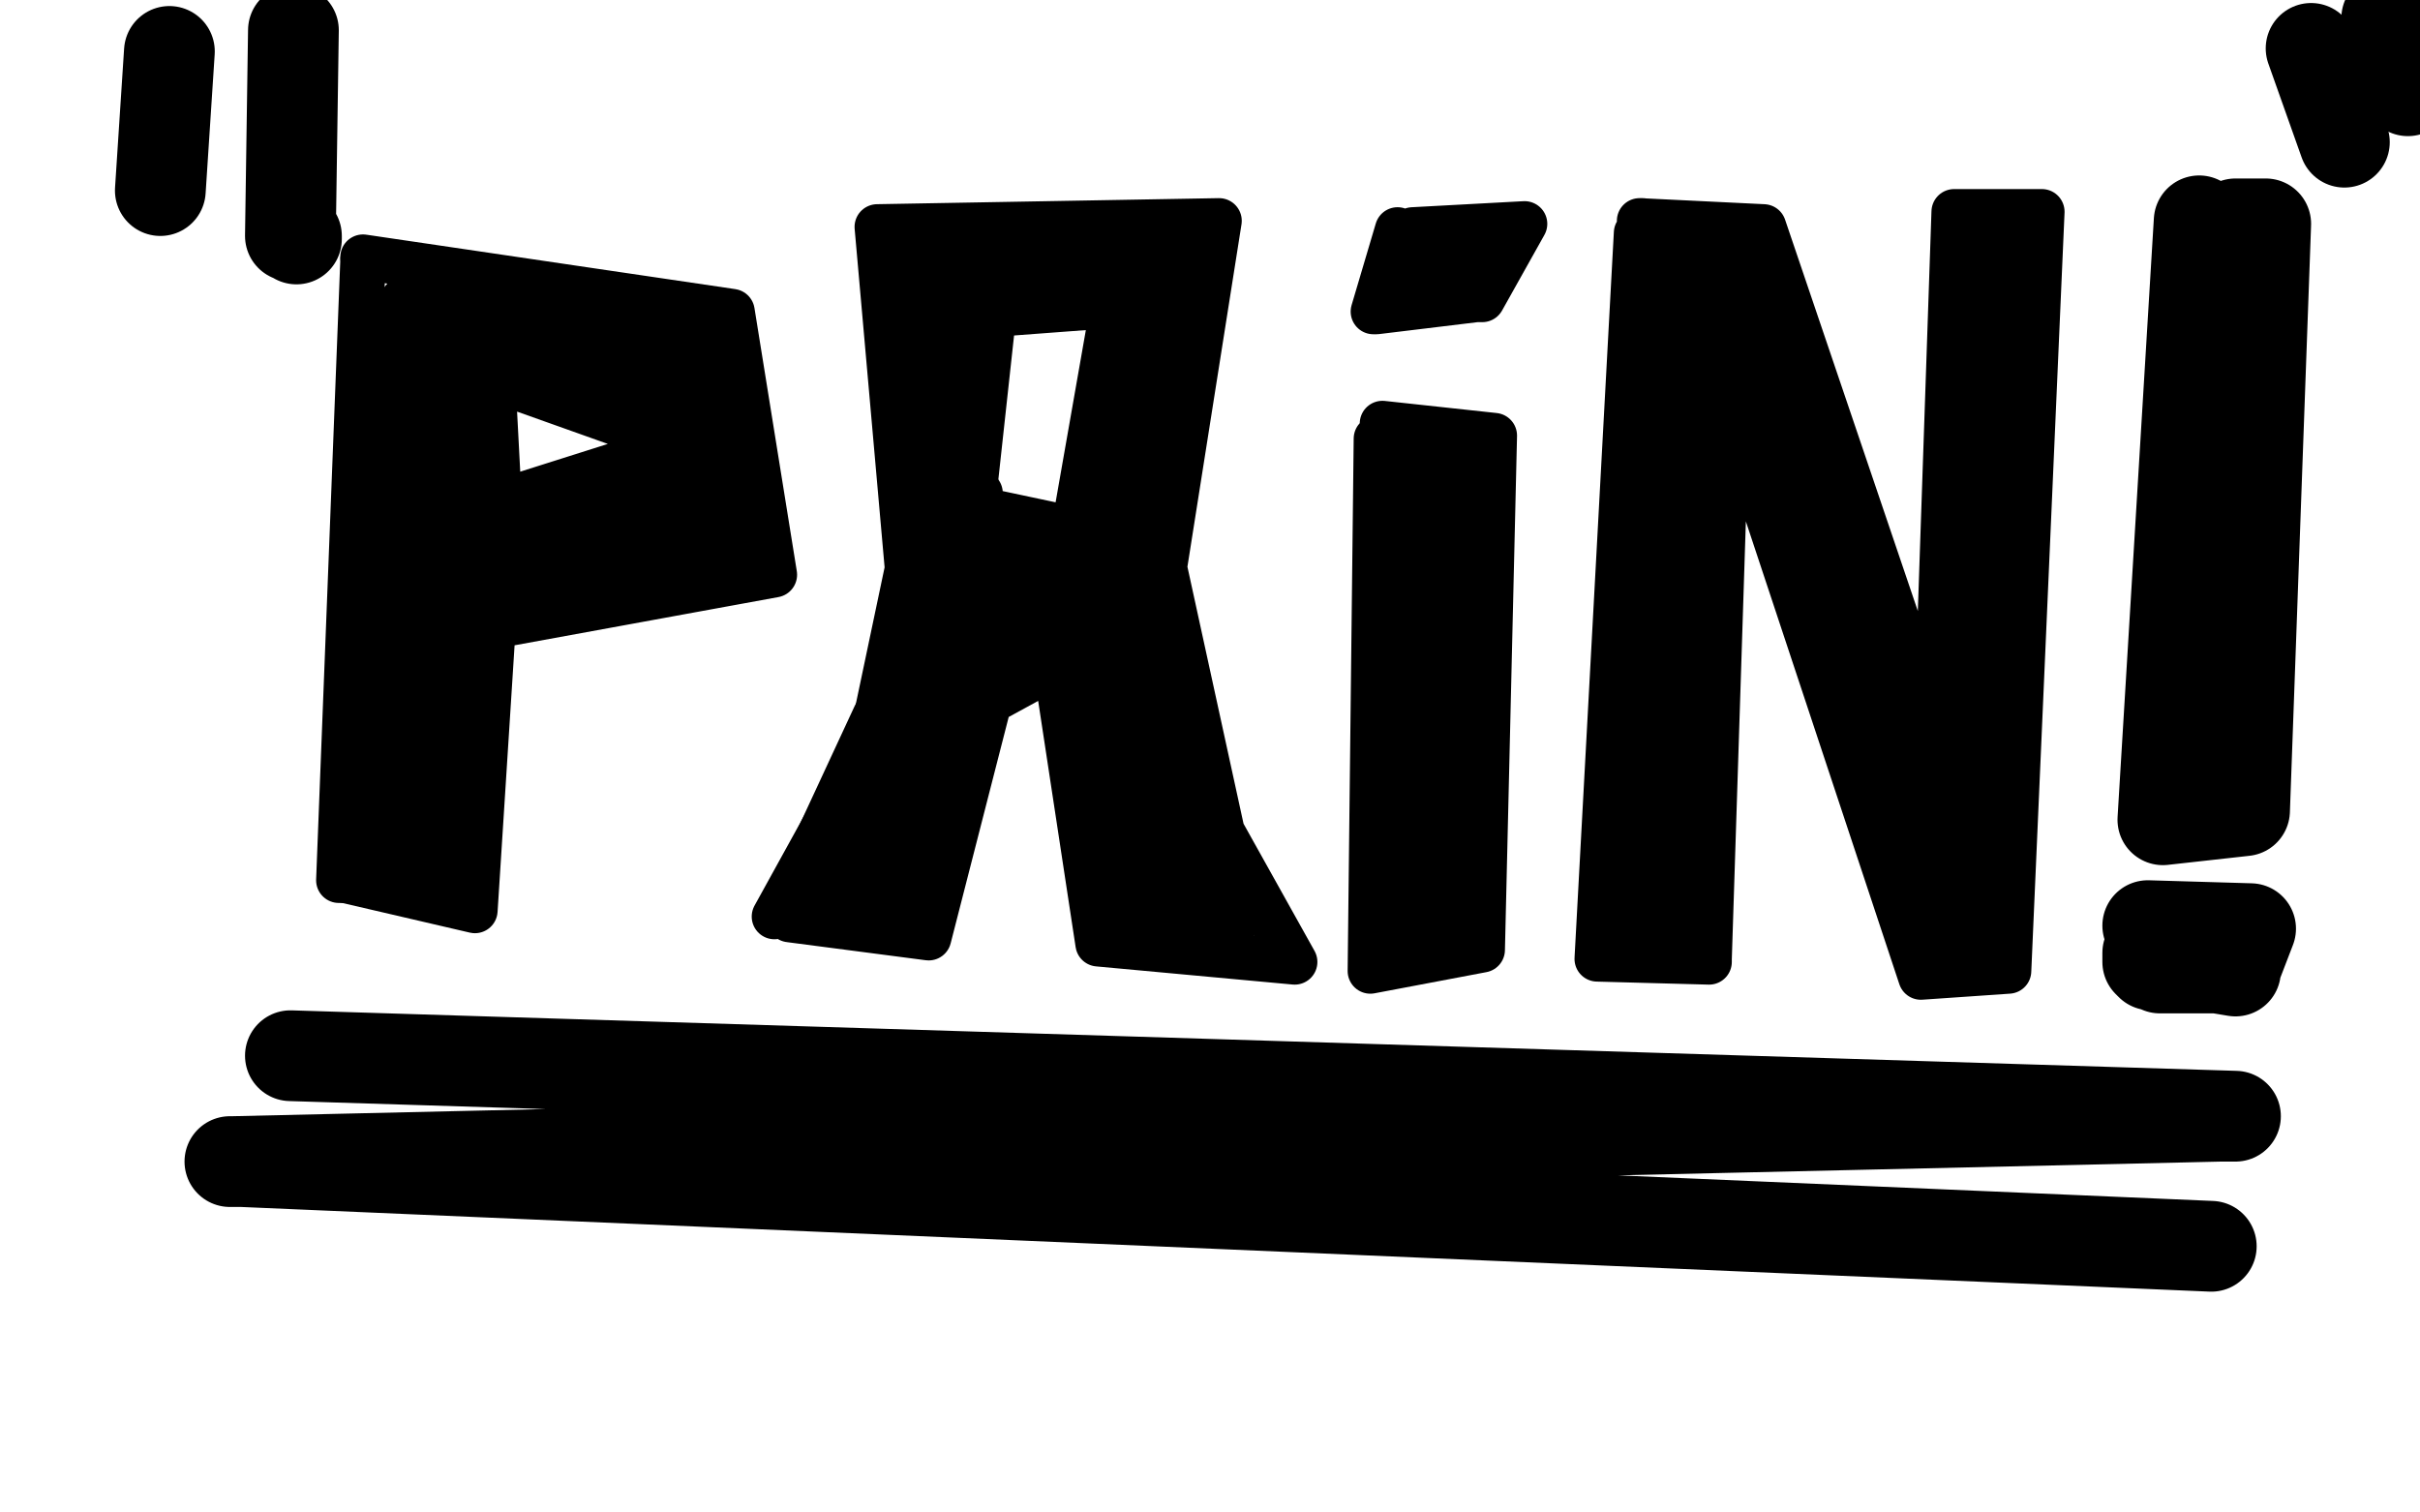
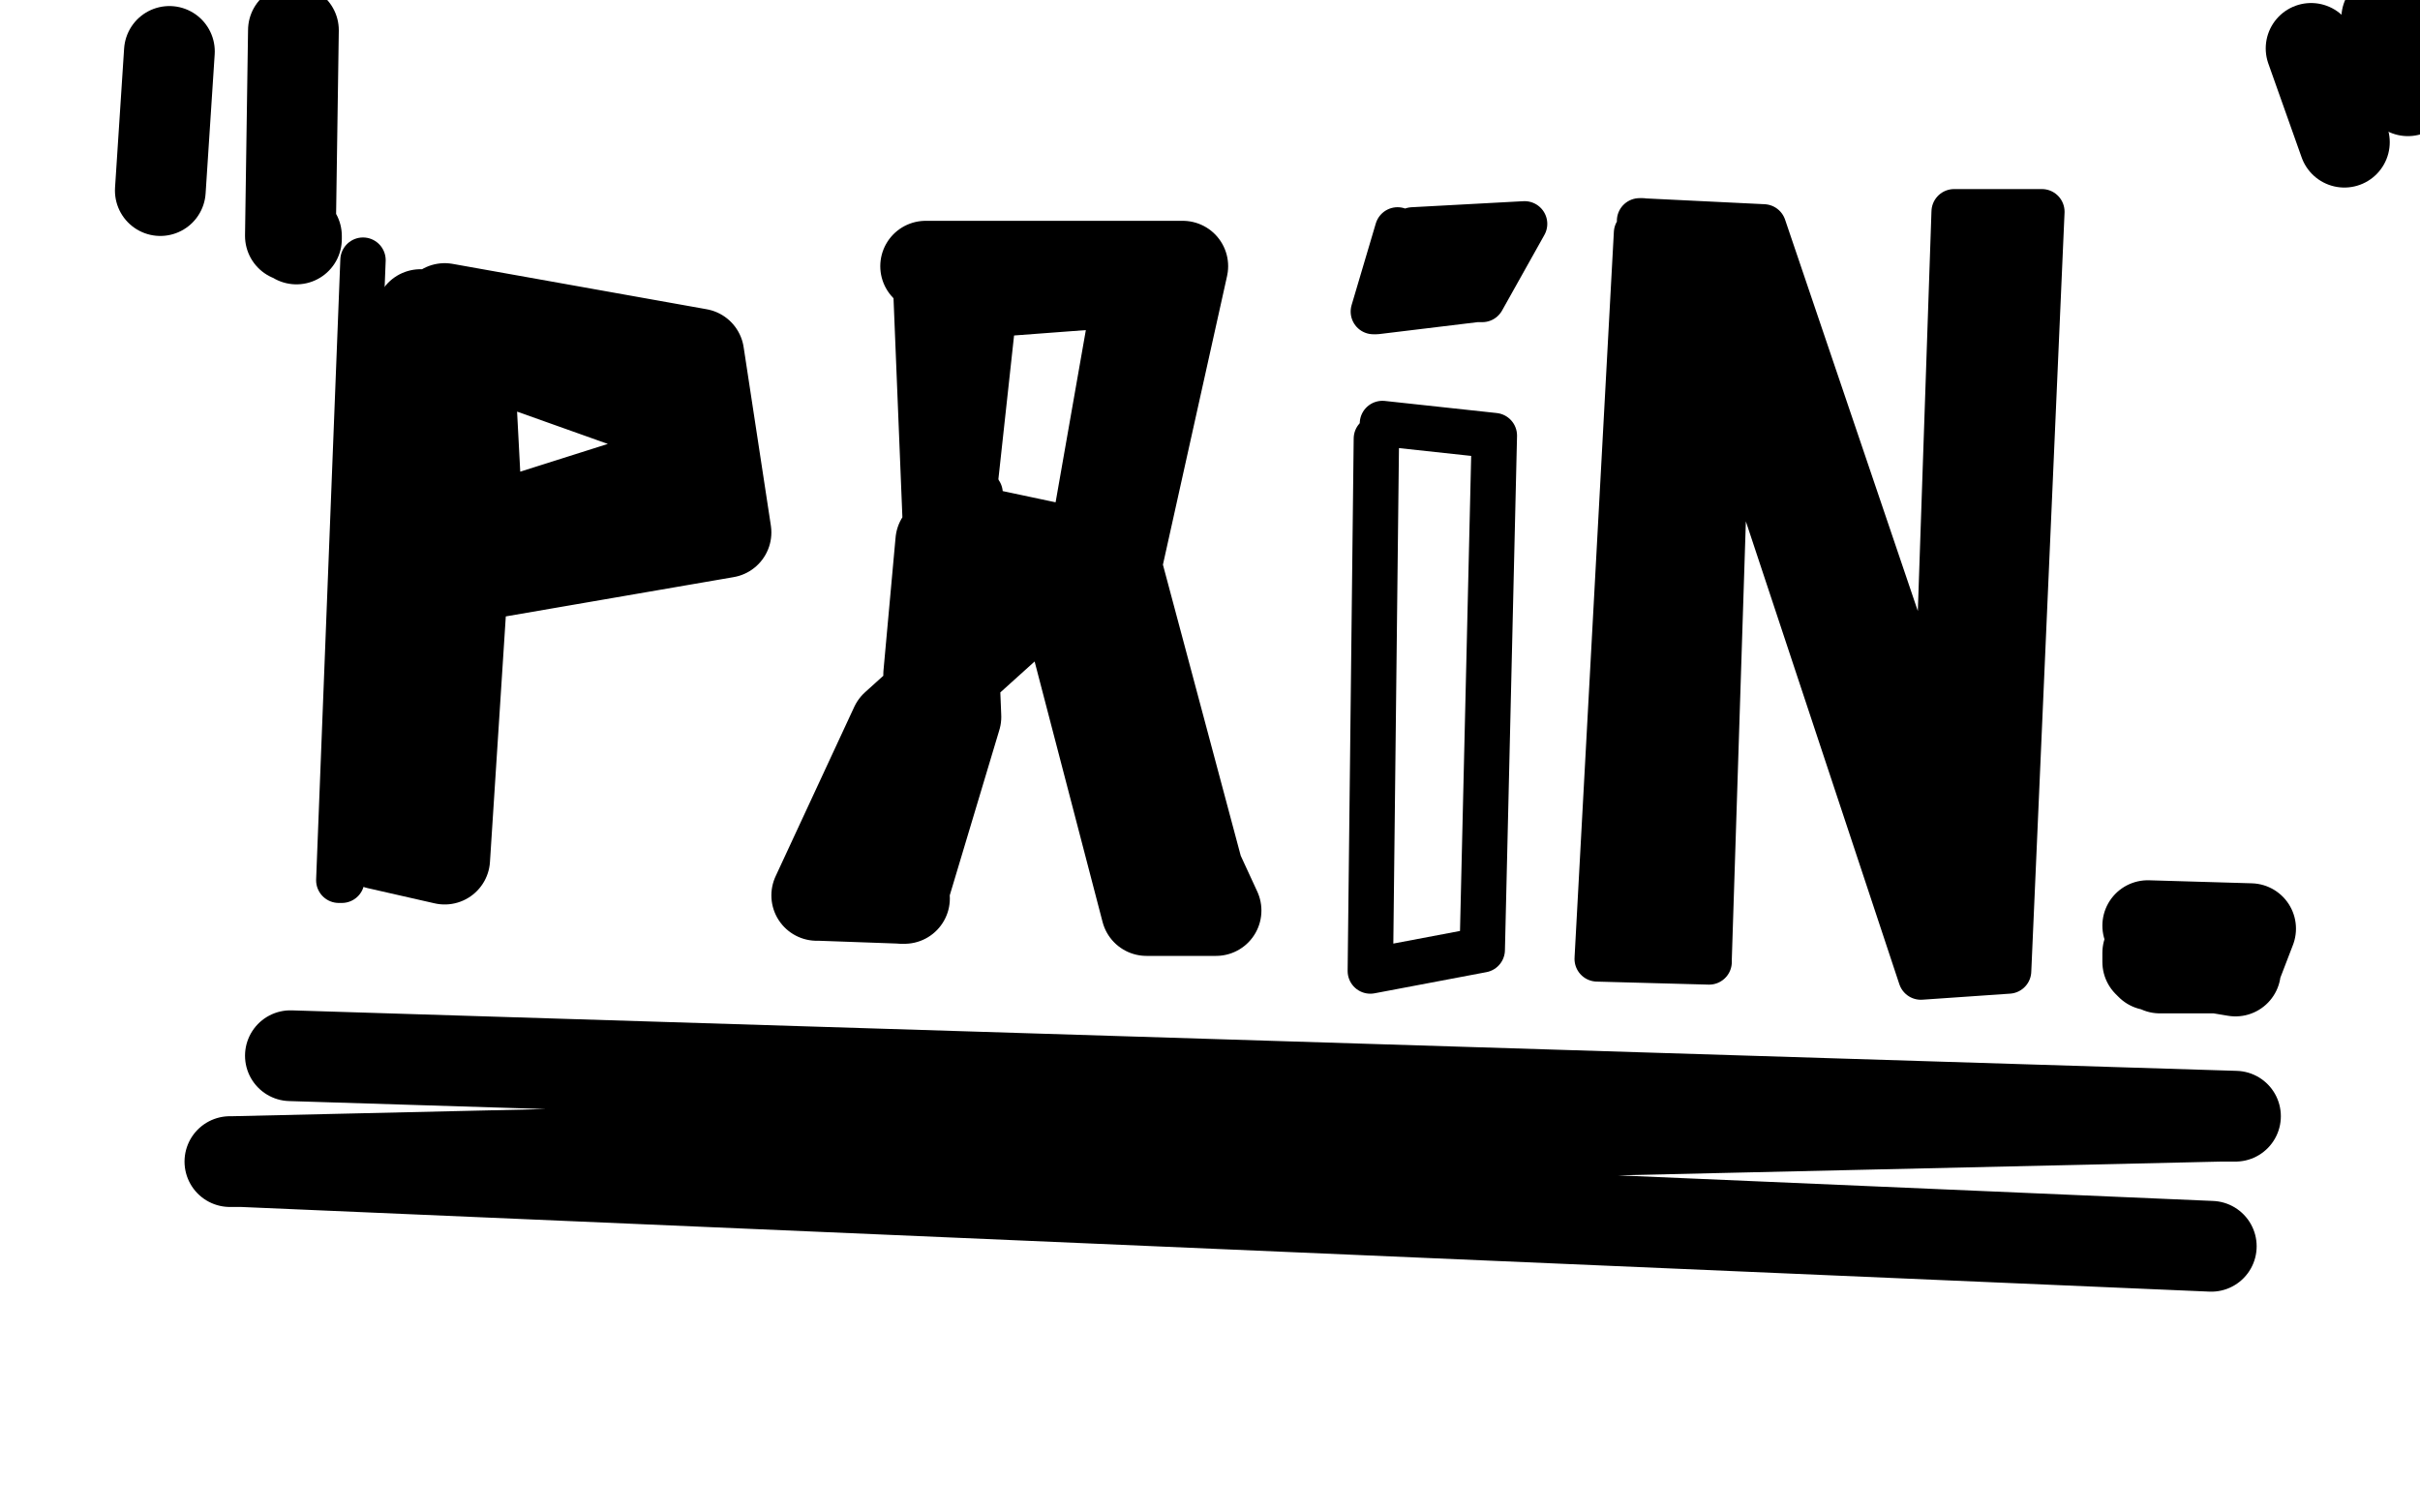
<svg xmlns="http://www.w3.org/2000/svg" width="800" height="500" version="1.1" style="stroke-antialiasing: false">
  <desc>This SVG has been created on https://colorillo.com/</desc>
  <rect x="0" y="0" width="800" height="500" style="fill: rgb(255,255,255); stroke-width:0" />
  <polyline points="120,86 112,291 113,291 113,291" style="fill: none; stroke: #000000; stroke-width: 15; stroke-linejoin: round; stroke-linecap: round; stroke-antialiasing: false; stroke-antialias: 0; opacity: 1.0" />
-   <polyline points="120,85 242,103 256,190 163,207 157,301 114,291" style="fill: none; stroke: #000000; stroke-width: 15; stroke-linejoin: round; stroke-linecap: round; stroke-antialiasing: false; stroke-antialias: 0; opacity: 1.0" />
-   <polyline points="256,303 288,245 300,188 290,75 403,73 385,187 385,188 385,188 404,275 428,318 363,312 349,220 327,232 307,310 261,304" style="fill: none; stroke: #000000; stroke-width: 15; stroke-linejoin: round; stroke-linecap: round; stroke-antialiasing: false; stroke-antialias: 0; opacity: 1.0" />
  <polyline points="327,104 367,101 368,101 368,101 355,175 322,168 322,167 322,167 323,166 323,166 323,165 323,165 324,165 324,165 324,164 324,164 324,163 324,163" style="fill: none; stroke: #000000; stroke-width: 15; stroke-linejoin: round; stroke-linecap: round; stroke-antialiasing: false; stroke-antialias: 0; opacity: 1.0" />
  <polyline points="322,163 328,108" style="fill: none; stroke: #000000; stroke-width: 15; stroke-linejoin: round; stroke-linecap: round; stroke-antialiasing: false; stroke-antialias: 0; opacity: 1.0" />
  <polyline points="455,145 453,321 490,314 494,144 457,140" style="fill: none; stroke: #000000; stroke-width: 15; stroke-linejoin: round; stroke-linecap: round; stroke-antialiasing: false; stroke-antialias: 0; opacity: 1.0" />
  <polyline points="462,76 454,103 455,103 455,103 488,99 489,99 489,99 490,99 490,99 504,74 467,76" style="fill: none; stroke: #000000; stroke-width: 15; stroke-linejoin: round; stroke-linecap: round; stroke-antialiasing: false; stroke-antialias: 0; opacity: 1.0" />
  <polyline points="541,77 528,317 565,318 565,317 565,317 571,130 635,323 664,321 675,70 646,70 640,246 641,246 641,246 583,75 542,73 543,73 543,73" style="fill: none; stroke: #000000; stroke-width: 15; stroke-linejoin: round; stroke-linecap: round; stroke-antialiasing: false; stroke-antialias: 0; opacity: 1.0" />
  <polyline points="163,128 165,166 225,147 224,147 224,147 165,126" style="fill: none; stroke: #000000; stroke-width: 15; stroke-linejoin: round; stroke-linecap: round; stroke-antialiasing: false; stroke-antialias: 0; opacity: 1.0" />
  <polyline points="139,104 125,279 147,284 153,191 240,176 231,117 147,102 223,132 233,160 151,186 156,111" style="fill: none; stroke: #000000; stroke-width: 30; stroke-linejoin: round; stroke-linecap: round; stroke-antialiasing: false; stroke-antialias: 0; opacity: 1.0" />
  <polyline points="306,88 391,88 369,187 396,288 402,301 379,301 349,186 311,179 307,223 337,203 296,240 270,296 271,296 271,296 299,297 298,297 298,297 316,237 310,89" style="fill: none; stroke: #000000; stroke-width: 30; stroke-linejoin: round; stroke-linecap: round; stroke-antialiasing: false; stroke-antialias: 0; opacity: 1.0" />
  <polyline points="469,88 470,88 470,88 471,88 471,88 472,88 472,88 473,88 473,88 474,88 474,88 475,88 475,88 476,88 476,88 477,88 477,88 478,88 478,88 479,88 479,88 480,88 480,88 481,88 482,88 483,88 483,87 484,87 485,87 486,87 486,86" style="fill: none; stroke: #000000; stroke-width: 30; stroke-linejoin: round; stroke-linecap: round; stroke-antialiasing: false; stroke-antialias: 0; opacity: 1.0" />
-   <polyline points="464,154 465,154 465,154 465,310 477,304 477,303 477,303 479,152" style="fill: none; stroke: #000000; stroke-width: 30; stroke-linejoin: round; stroke-linecap: round; stroke-antialiasing: false; stroke-antialias: 0; opacity: 1.0" />
  <polyline points="554,86 540,302 554,303 565,86 644,314 654,299 654,298 654,298 653,248 662,81" style="fill: none; stroke: #000000; stroke-width: 30; stroke-linejoin: round; stroke-linecap: round; stroke-antialiasing: false; stroke-antialias: 0; opacity: 1.0" />
-   <polyline points="727,73 715,271 742,268 749,74 739,74" style="fill: none; stroke: #000000; stroke-width: 30; stroke-linejoin: round; stroke-linecap: round; stroke-antialiasing: false; stroke-antialias: 0; opacity: 1.0" />
  <polyline points="710,306 744,307 739,320 739,321 739,321 715,317 714,317 714,317 710,315 710,316 710,317 710,317 710,318 710,318 711,319 711,319 712,319 713,319 714,320 715,320 716,320 717,320 718,320 719,320 720,320 721,320 722,320 723,320 724,320 725,320 726,320 727,320 728,320 729,320 730,320 731,320 732,320 733,320 734,320 735,320" style="fill: none; stroke: #000000; stroke-width: 30; stroke-linejoin: round; stroke-linecap: round; stroke-antialiasing: false; stroke-antialias: 0; opacity: 1.0" />
  <polyline points="96,349 739,369 738,369 738,369 737,369 737,369 736,369 736,369 735,369 735,369 734,369 734,369 77,384 76,384 76,384 77,384 77,384 78,384 78,384 79,384 79,384 80,384 80,384 731,412" style="fill: none; stroke: #000000; stroke-width: 30; stroke-linejoin: round; stroke-linecap: round; stroke-antialiasing: false; stroke-antialias: 0; opacity: 1.0" />
  <polyline points="56,17 53,63" style="fill: none; stroke: #000000; stroke-width: 30; stroke-linejoin: round; stroke-linecap: round; stroke-antialiasing: false; stroke-antialias: 0; opacity: 1.0" />
  <polyline points="97,10 96,78 97,78 97,78 98,79 98,79 98,78 98,78" style="fill: none; stroke: #000000; stroke-width: 30; stroke-linejoin: round; stroke-linecap: round; stroke-antialiasing: false; stroke-antialias: 0; opacity: 1.0" />
  <polyline points="764,16 775,47" style="fill: none; stroke: #000000; stroke-width: 30; stroke-linejoin: round; stroke-linecap: round; stroke-antialiasing: false; stroke-antialias: 0; opacity: 1.0" />
  <polyline points="789,6 796,30" style="fill: none; stroke: #000000; stroke-width: 30; stroke-linejoin: round; stroke-linecap: round; stroke-antialiasing: false; stroke-antialias: 0; opacity: 1.0" />
</svg>